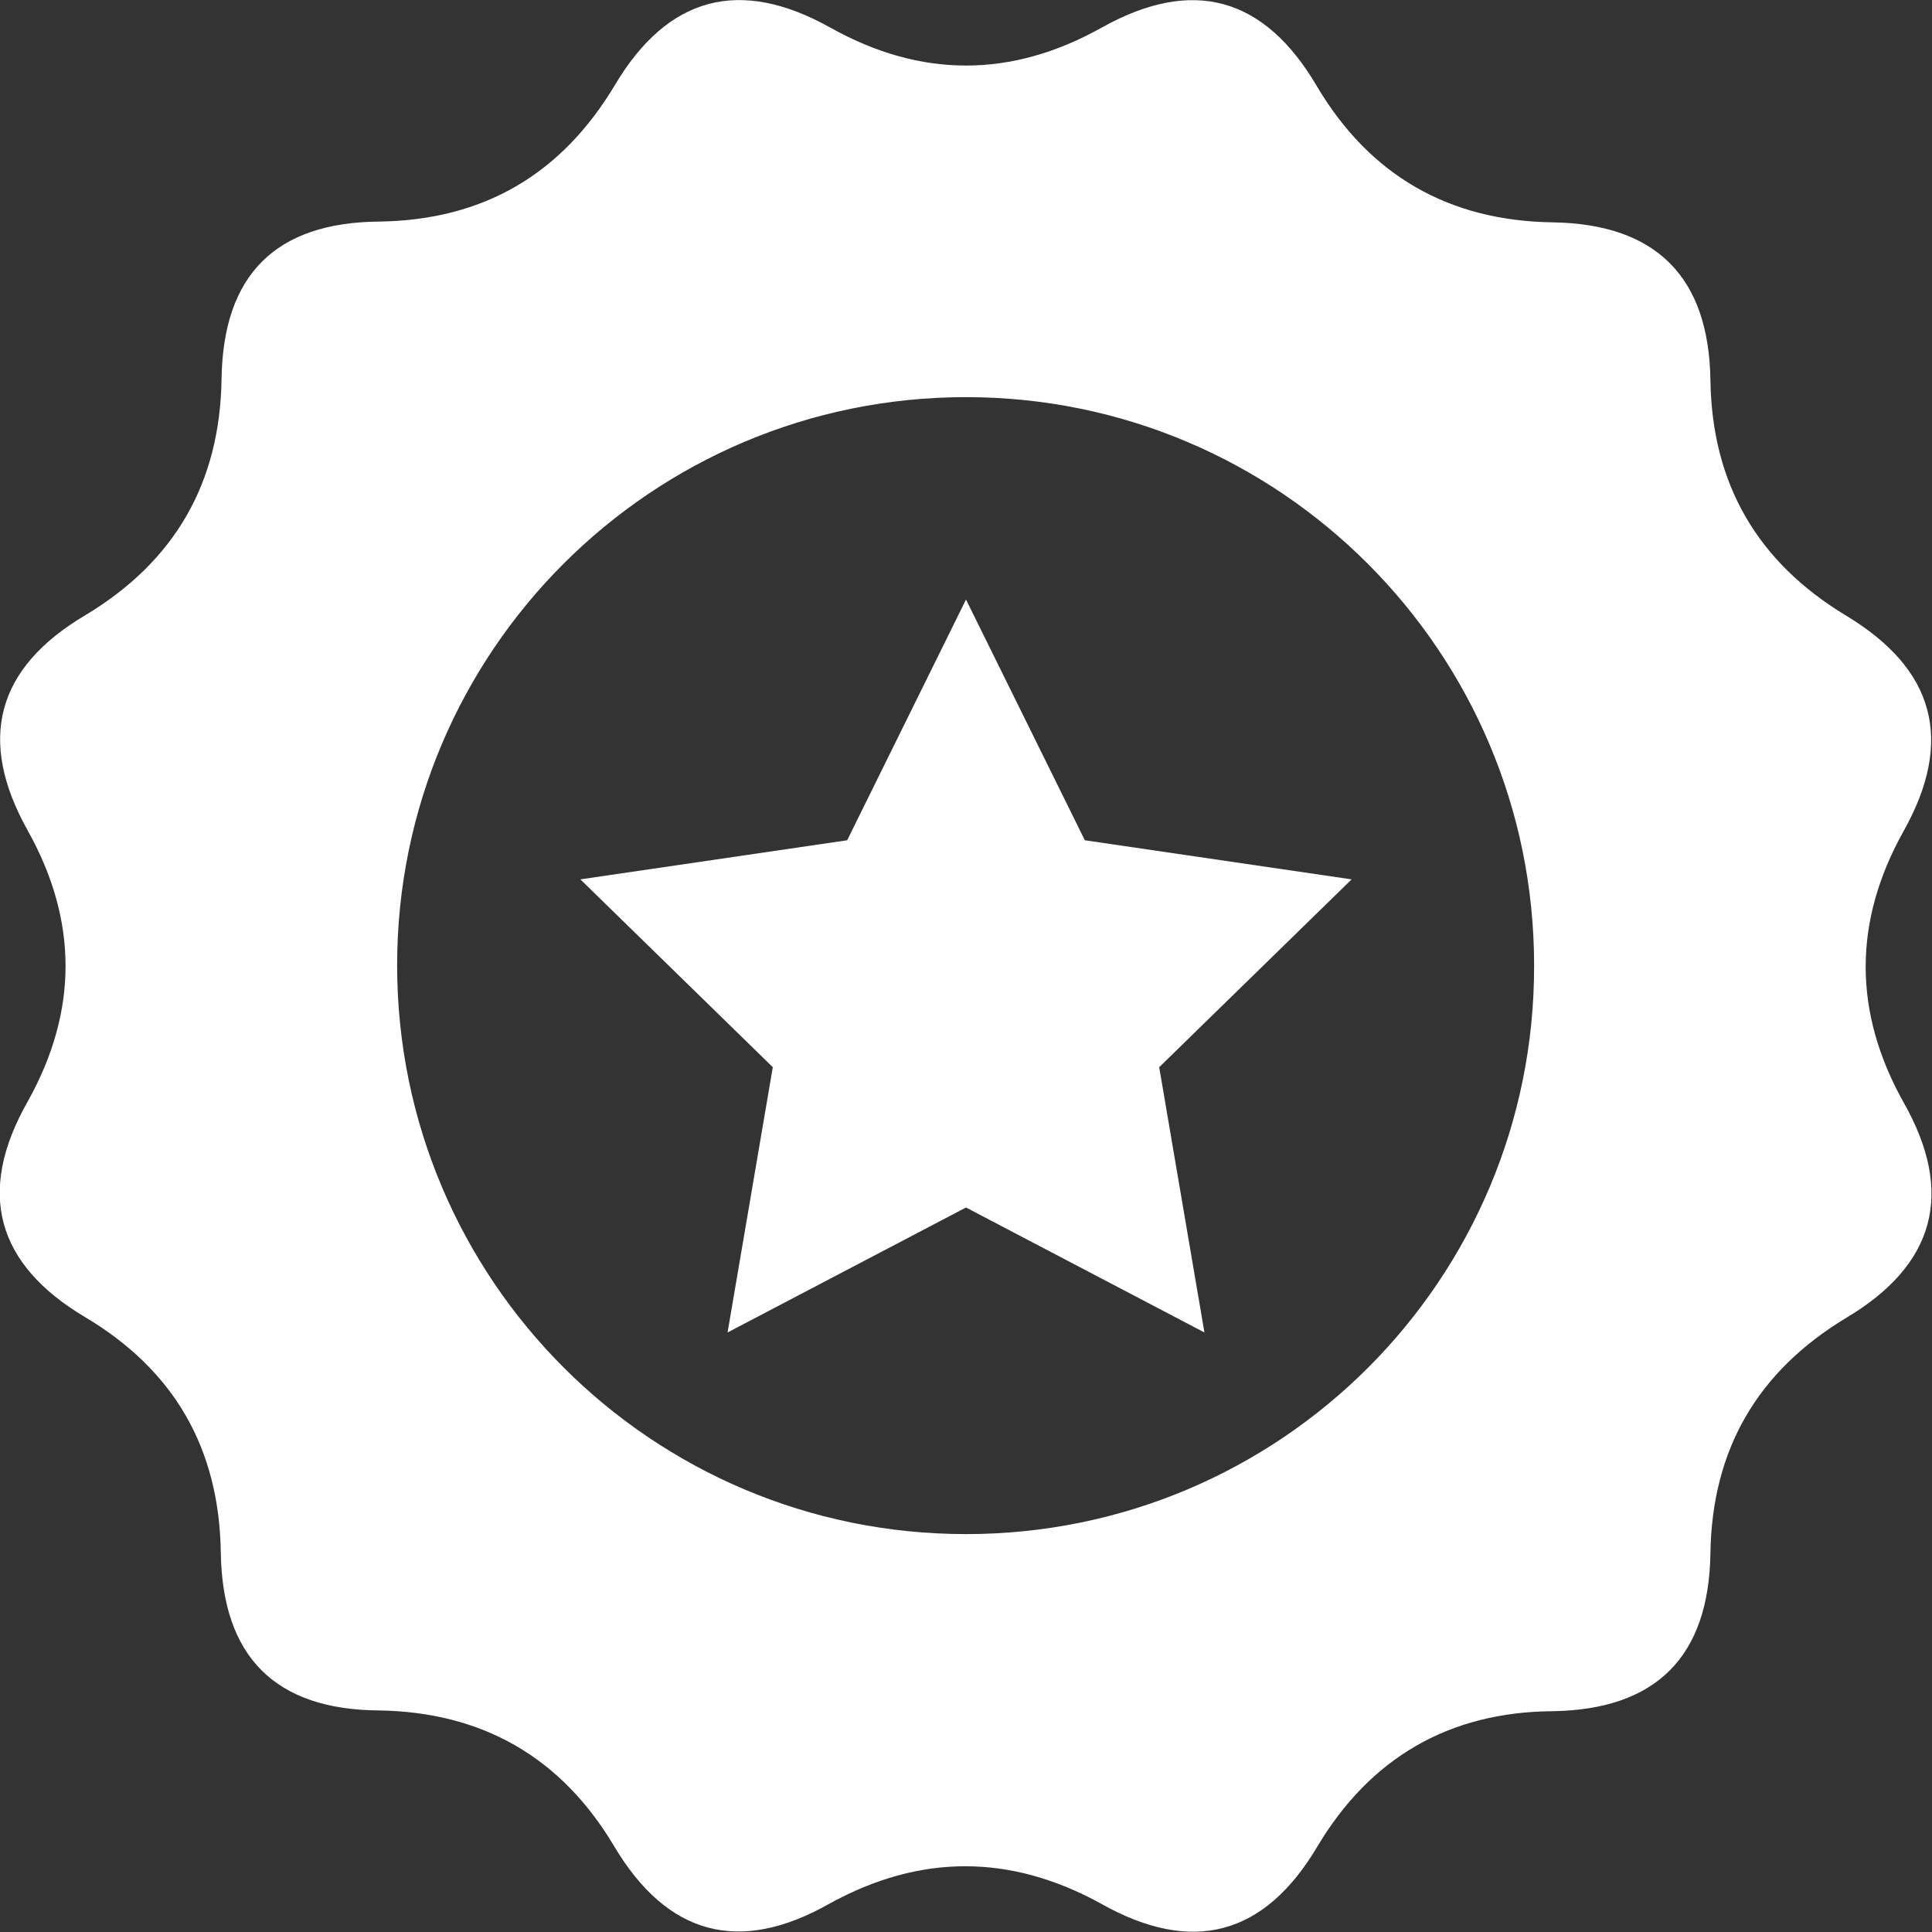
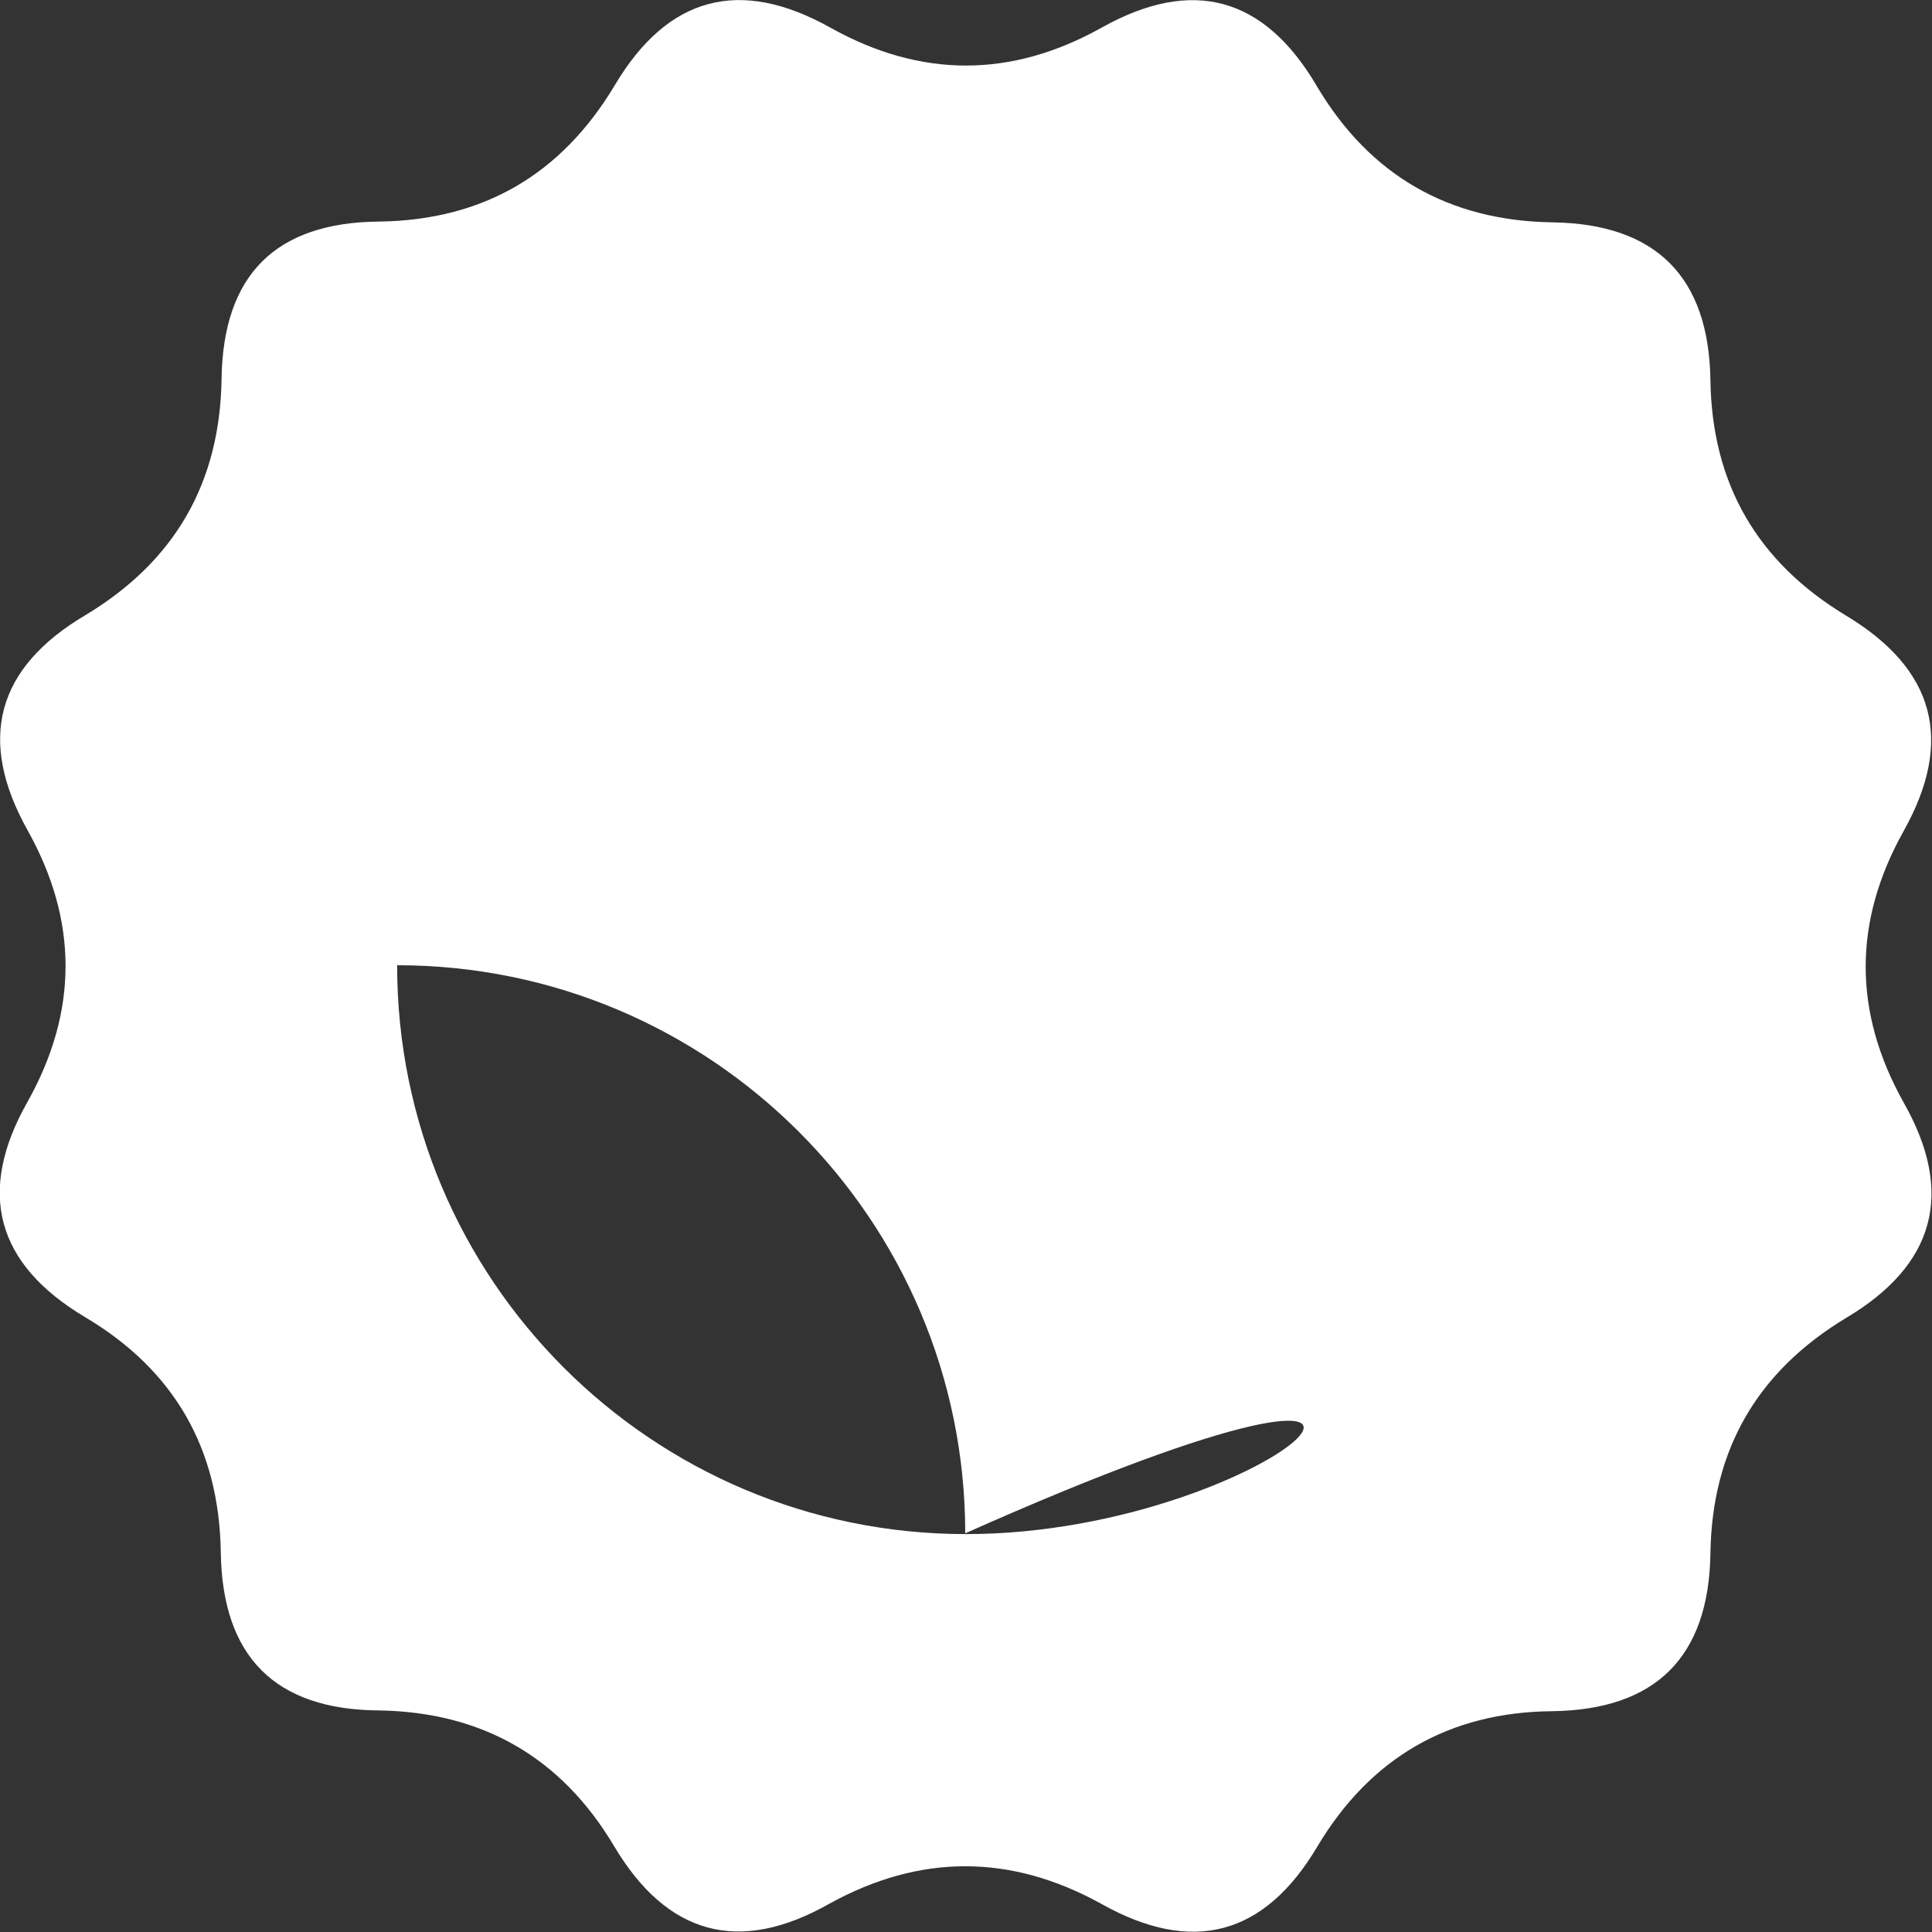
<svg xmlns="http://www.w3.org/2000/svg" version="1.1" id="Capa_1" x="0px" y="0px" viewBox="0 0 252 252" style="enable-background:new 0 0 252 252;" xml:space="preserve">
  <rect x="0" y="0" width="252" height="252" fill="#333333" stroke="none" />
  <style type="text/css">
	.st0{fill:#FFFFFF;}
</style>
  <g>
-     <path class="st0" d="M171.8,240.9c6.9-11.6,17.2-17.6,30.7-17.7c13.5-0.2,20.4-7.1,20.6-20.6c0.2-13.5,6.1-23.7,17.7-30.7   c11.6-6.9,14.2-16.3,7.5-28.1c-6.6-11.8-6.6-23.6,0-35.4c6.6-11.8,4.1-21.1-7.5-28.1c-11.6-7-17.5-17.2-17.7-30.7   c-0.2-13.5-7.1-20.4-20.6-20.6c-13.5-0.2-23.8-6.1-30.7-17.7C164.9-0.5,155.5-3,143.7,3.6c-11.8,6.6-23.6,6.6-35.4,0   C96.5-3,87.1-0.5,80.2,11.1C73.2,22.8,63,28.7,49.5,28.9C35.9,29,29.1,35.9,28.9,49.4C28.7,63,22.8,73.2,11.2,80.2   C-0.5,87.1-3,96.5,3.6,108.3c6.6,11.8,6.6,23.6,0,35.4c-6.7,11.8-4.1,21.2,7.5,28.1c11.6,6.9,17.5,17.1,17.7,30.7   c0.2,13.6,7.1,20.5,20.6,20.6c13.5,0.2,23.8,6.1,30.7,17.7c6.9,11.6,16.3,14.2,28.1,7.5c11.8-6.5,23.6-6.5,35.4,0   C155.5,255,164.9,252.5,171.8,240.9z M126,200.1c-41,0-74.2-33.2-74.2-74.2c0-40.9,33.2-74.1,74.2-74.1c40.9,0,74.1,33.2,74.1,74.1   C200.2,166.9,167,200.1,126,200.1z" />
-     <polygon class="st0" points="141.5,109.6 126,78.2 110.5,109.6 75.7,114.7 100.8,139.2 94.9,173.8 126,157.5 157.1,173.8    151.2,139.2 176.3,114.7  " />
+     <path class="st0" d="M171.8,240.9c6.9-11.6,17.2-17.6,30.7-17.7c13.5-0.2,20.4-7.1,20.6-20.6c0.2-13.5,6.1-23.7,17.7-30.7   c11.6-6.9,14.2-16.3,7.5-28.1c-6.6-11.8-6.6-23.6,0-35.4c6.6-11.8,4.1-21.1-7.5-28.1c-11.6-7-17.5-17.2-17.7-30.7   c-0.2-13.5-7.1-20.4-20.6-20.6c-13.5-0.2-23.8-6.1-30.7-17.7C164.9-0.5,155.5-3,143.7,3.6c-11.8,6.6-23.6,6.6-35.4,0   C96.5-3,87.1-0.5,80.2,11.1C73.2,22.8,63,28.7,49.5,28.9C35.9,29,29.1,35.9,28.9,49.4C28.7,63,22.8,73.2,11.2,80.2   C-0.5,87.1-3,96.5,3.6,108.3c6.6,11.8,6.6,23.6,0,35.4c-6.7,11.8-4.1,21.2,7.5,28.1c11.6,6.9,17.5,17.1,17.7,30.7   c0.2,13.6,7.1,20.5,20.6,20.6c13.5,0.2,23.8,6.1,30.7,17.7c6.9,11.6,16.3,14.2,28.1,7.5c11.8-6.5,23.6-6.5,35.4,0   C155.5,255,164.9,252.5,171.8,240.9z M126,200.1c-41,0-74.2-33.2-74.2-74.2c40.9,0,74.1,33.2,74.1,74.1   C200.2,166.9,167,200.1,126,200.1z" />
  </g>
</svg>